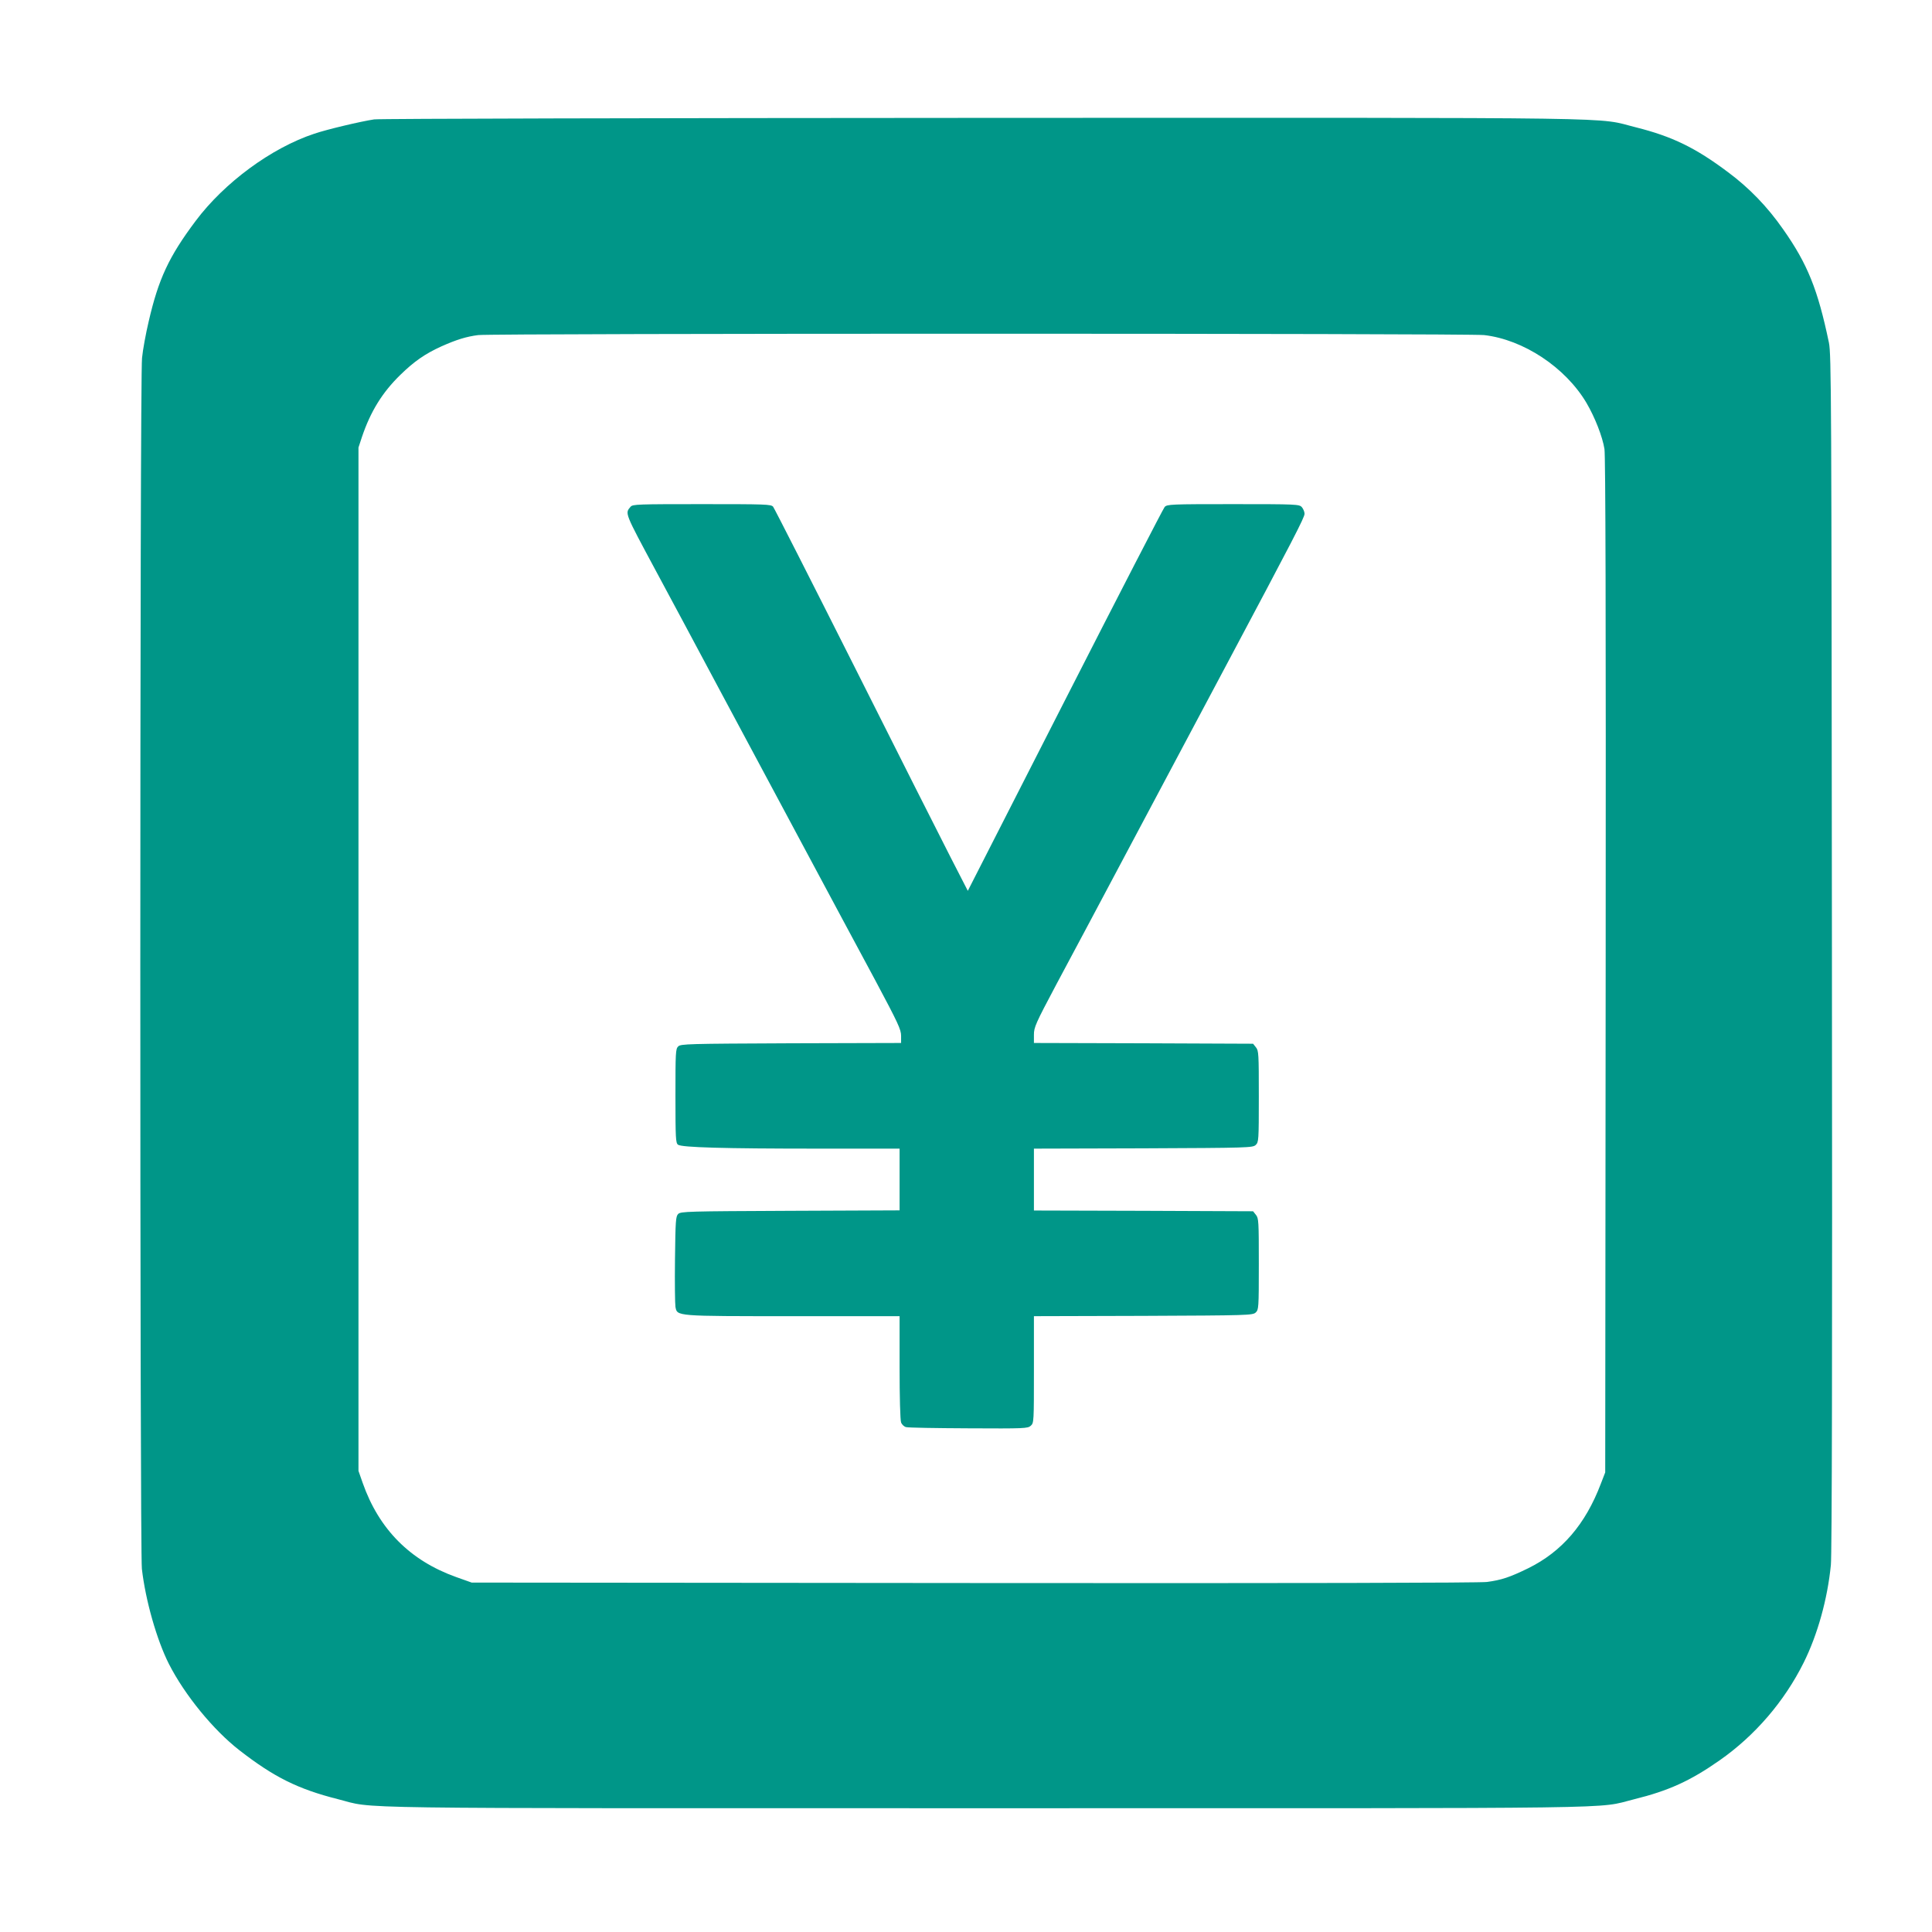
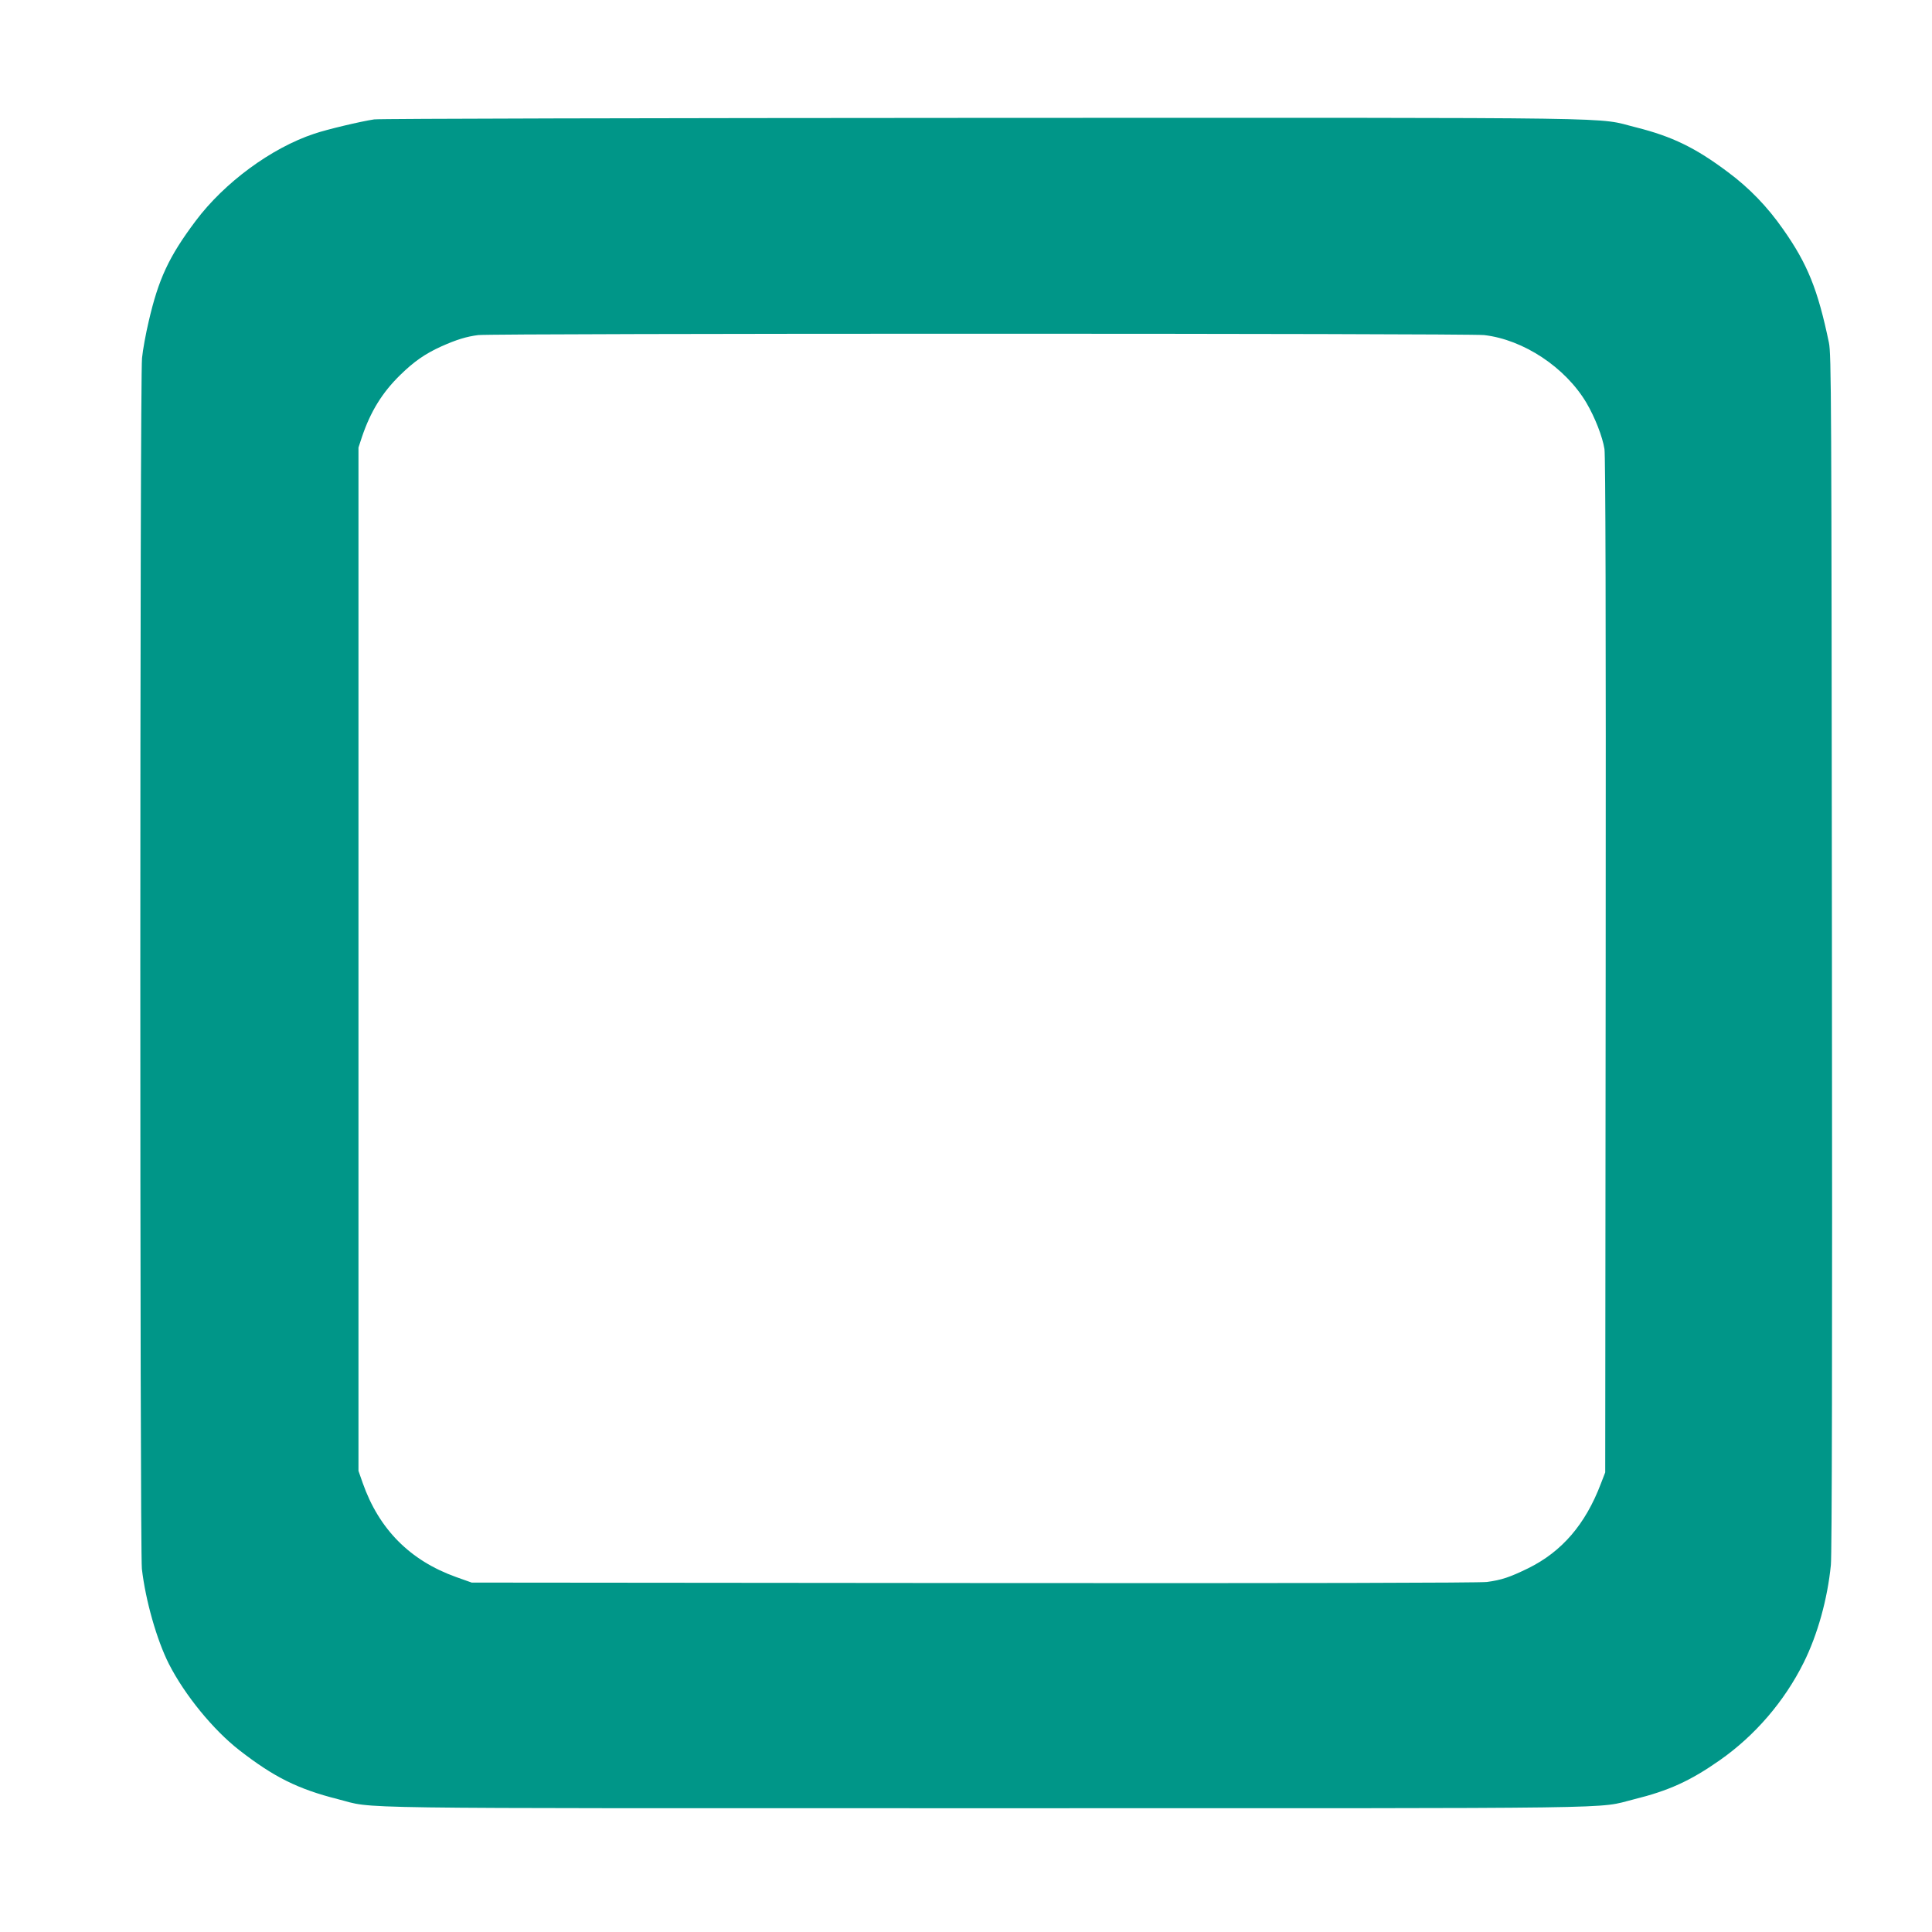
<svg xmlns="http://www.w3.org/2000/svg" version="1.0" width="1280pt" height="1280pt" viewBox="0 0 1280 1280" preserveAspectRatio="xMidYMid meet">
  <g transform="translate(0,1280) scale(0.1,-0.1)" fill="#009688" stroke="none">
    <path d="M2479 12009 c-87 -13 -312 -66 -397 -95 -284 -94 -596 -324 -786 -578 -177 -236 -246 -384 -311 -666 -19 -80 -39 -189 -44 -242 -15 -133 -15 -7896 -1 -8022 24 -209 99 -472 179 -630 105 -206 294 -437 466 -571 230 -179 389 -258 654 -325 258 -65 -91 -60 4296 -60 4372 0 4031 -5 4290 59 230 57 372 121 569 259 234 164 428 390 556 647 92 185 158 422 180 647 7 69 10 1412 7 4058 -3 3717 -4 3960 -20 4040 -73 350 -141 521 -304 752 -104 149 -224 273 -364 377 -217 163 -371 237 -609 297 -279 69 80 64 -4320 63 -2192 -1 -4010 -5 -4041 -10z m7354 -1429 c260 -30 537 -213 677 -448 57 -97 107 -225 120 -307 7 -49 10 -1075 8 -3425 l-3 -3355 -29 -75 c-102 -269 -258 -450 -481 -560 -123 -60 -177 -78 -274 -91 -50 -6 -1237 -9 -3401 -7 l-3325 3 -104 37 c-304 109 -510 316 -618 623 l-28 80 0 3390 0 3390 23 70 c57 169 135 295 254 411 91 89 164 140 272 189 101 45 166 65 244 75 103 12 6560 12 6665 0z" />
-     <path d="M4178 9443 c-38 -45 -43 -33 169 -428 83 -154 270 -503 415 -775 146 -272 400 -747 565 -1055 165 -308 377 -704 472 -880 152 -285 171 -326 171 -368 l0 -47 -730 -2 c-685 -3 -730 -4 -747 -21 -17 -16 -18 -43 -18 -328 0 -282 2 -312 17 -323 25 -18 298 -26 931 -26 l537 0 0 -205 0 -204 -725 -3 c-680 -3 -725 -4 -742 -21 -16 -16 -18 -45 -21 -300 -2 -155 0 -297 3 -315 12 -63 -5 -62 780 -62 l705 0 0 -339 c0 -194 4 -351 10 -365 5 -14 20 -28 33 -31 13 -4 199 -7 414 -8 372 -2 392 -1 412 17 21 19 21 25 21 372 l0 354 724 2 c696 3 725 4 745 22 20 19 21 27 21 321 0 283 -1 304 -19 326 l-19 24 -726 3 -726 2 0 205 0 205 724 2 c696 3 725 4 745 22 20 19 21 27 21 321 0 283 -1 304 -19 326 l-19 24 -726 3 -726 2 0 54 c0 50 10 73 148 333 82 153 306 573 497 933 191 360 473 889 625 1175 454 853 522 985 523 1011 0 13 -9 34 -18 44 -17 19 -33 20 -455 20 -413 0 -438 -1 -454 -19 -9 -10 -306 -586 -660 -1280 l-644 -1263 -115 224 c-63 123 -350 691 -637 1263 -288 572 -530 1048 -538 1058 -14 16 -49 17 -472 17 -423 0 -458 -1 -472 -17z" />
  </g>
</svg>